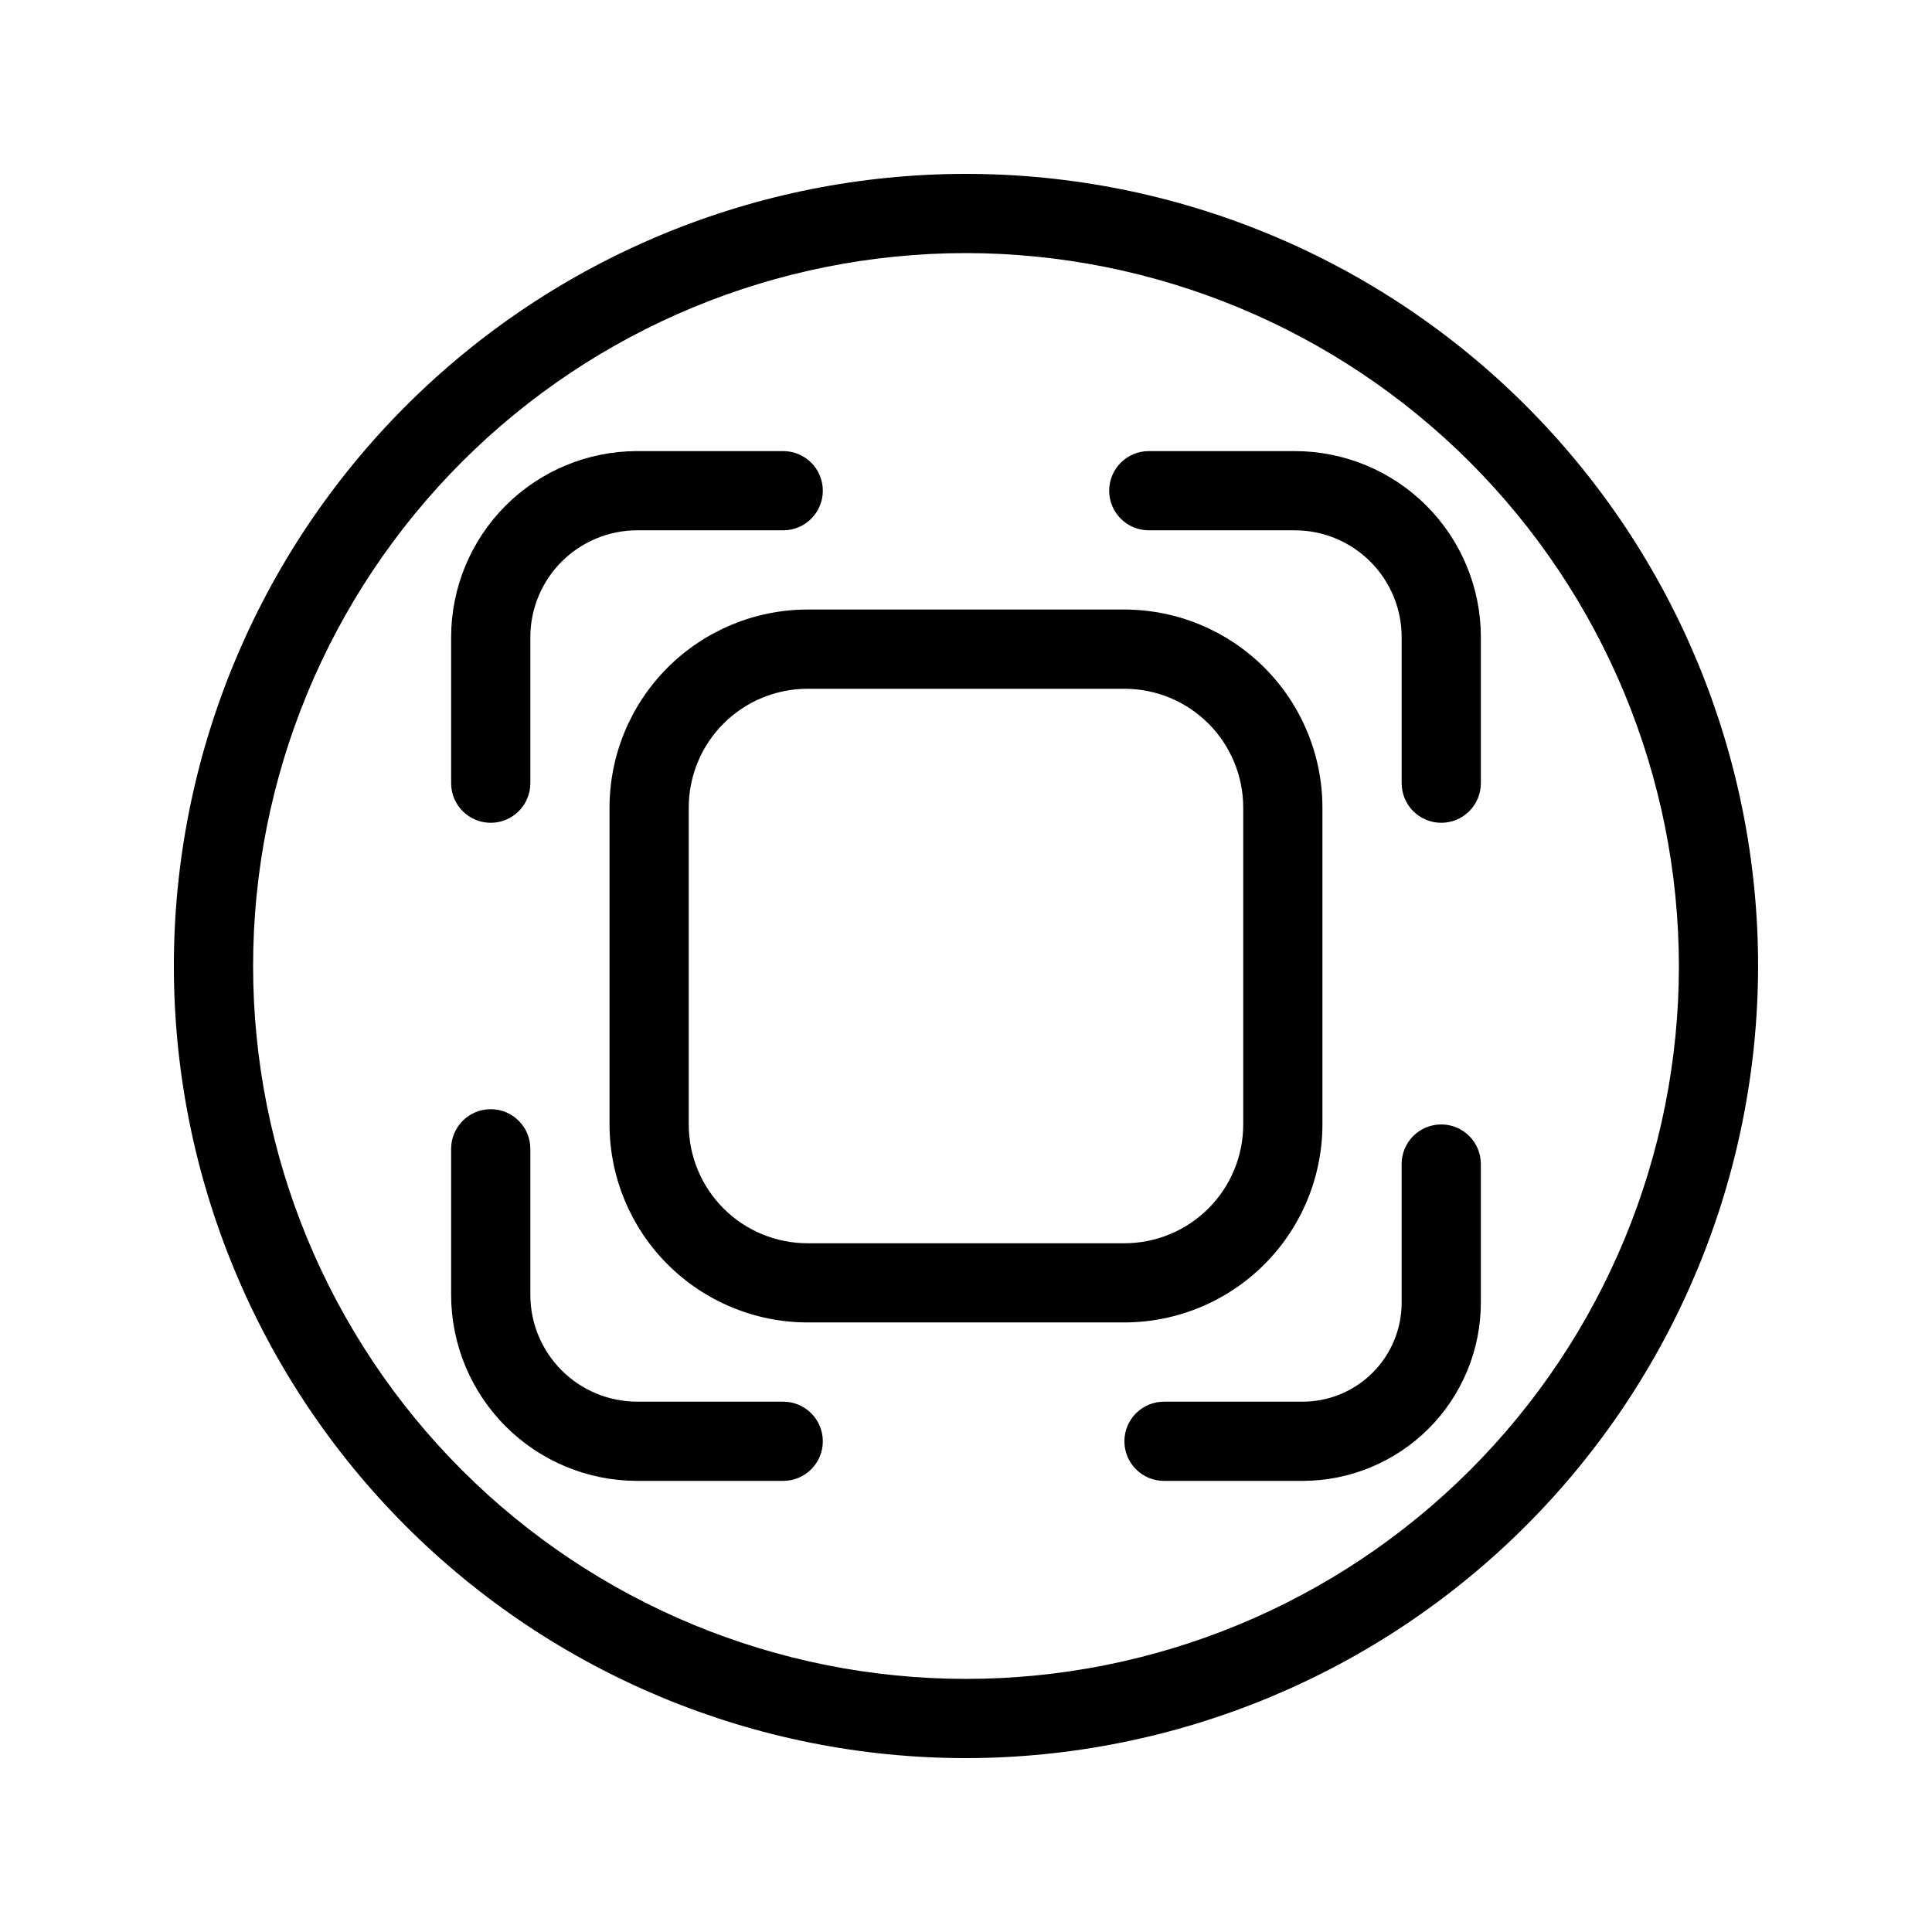
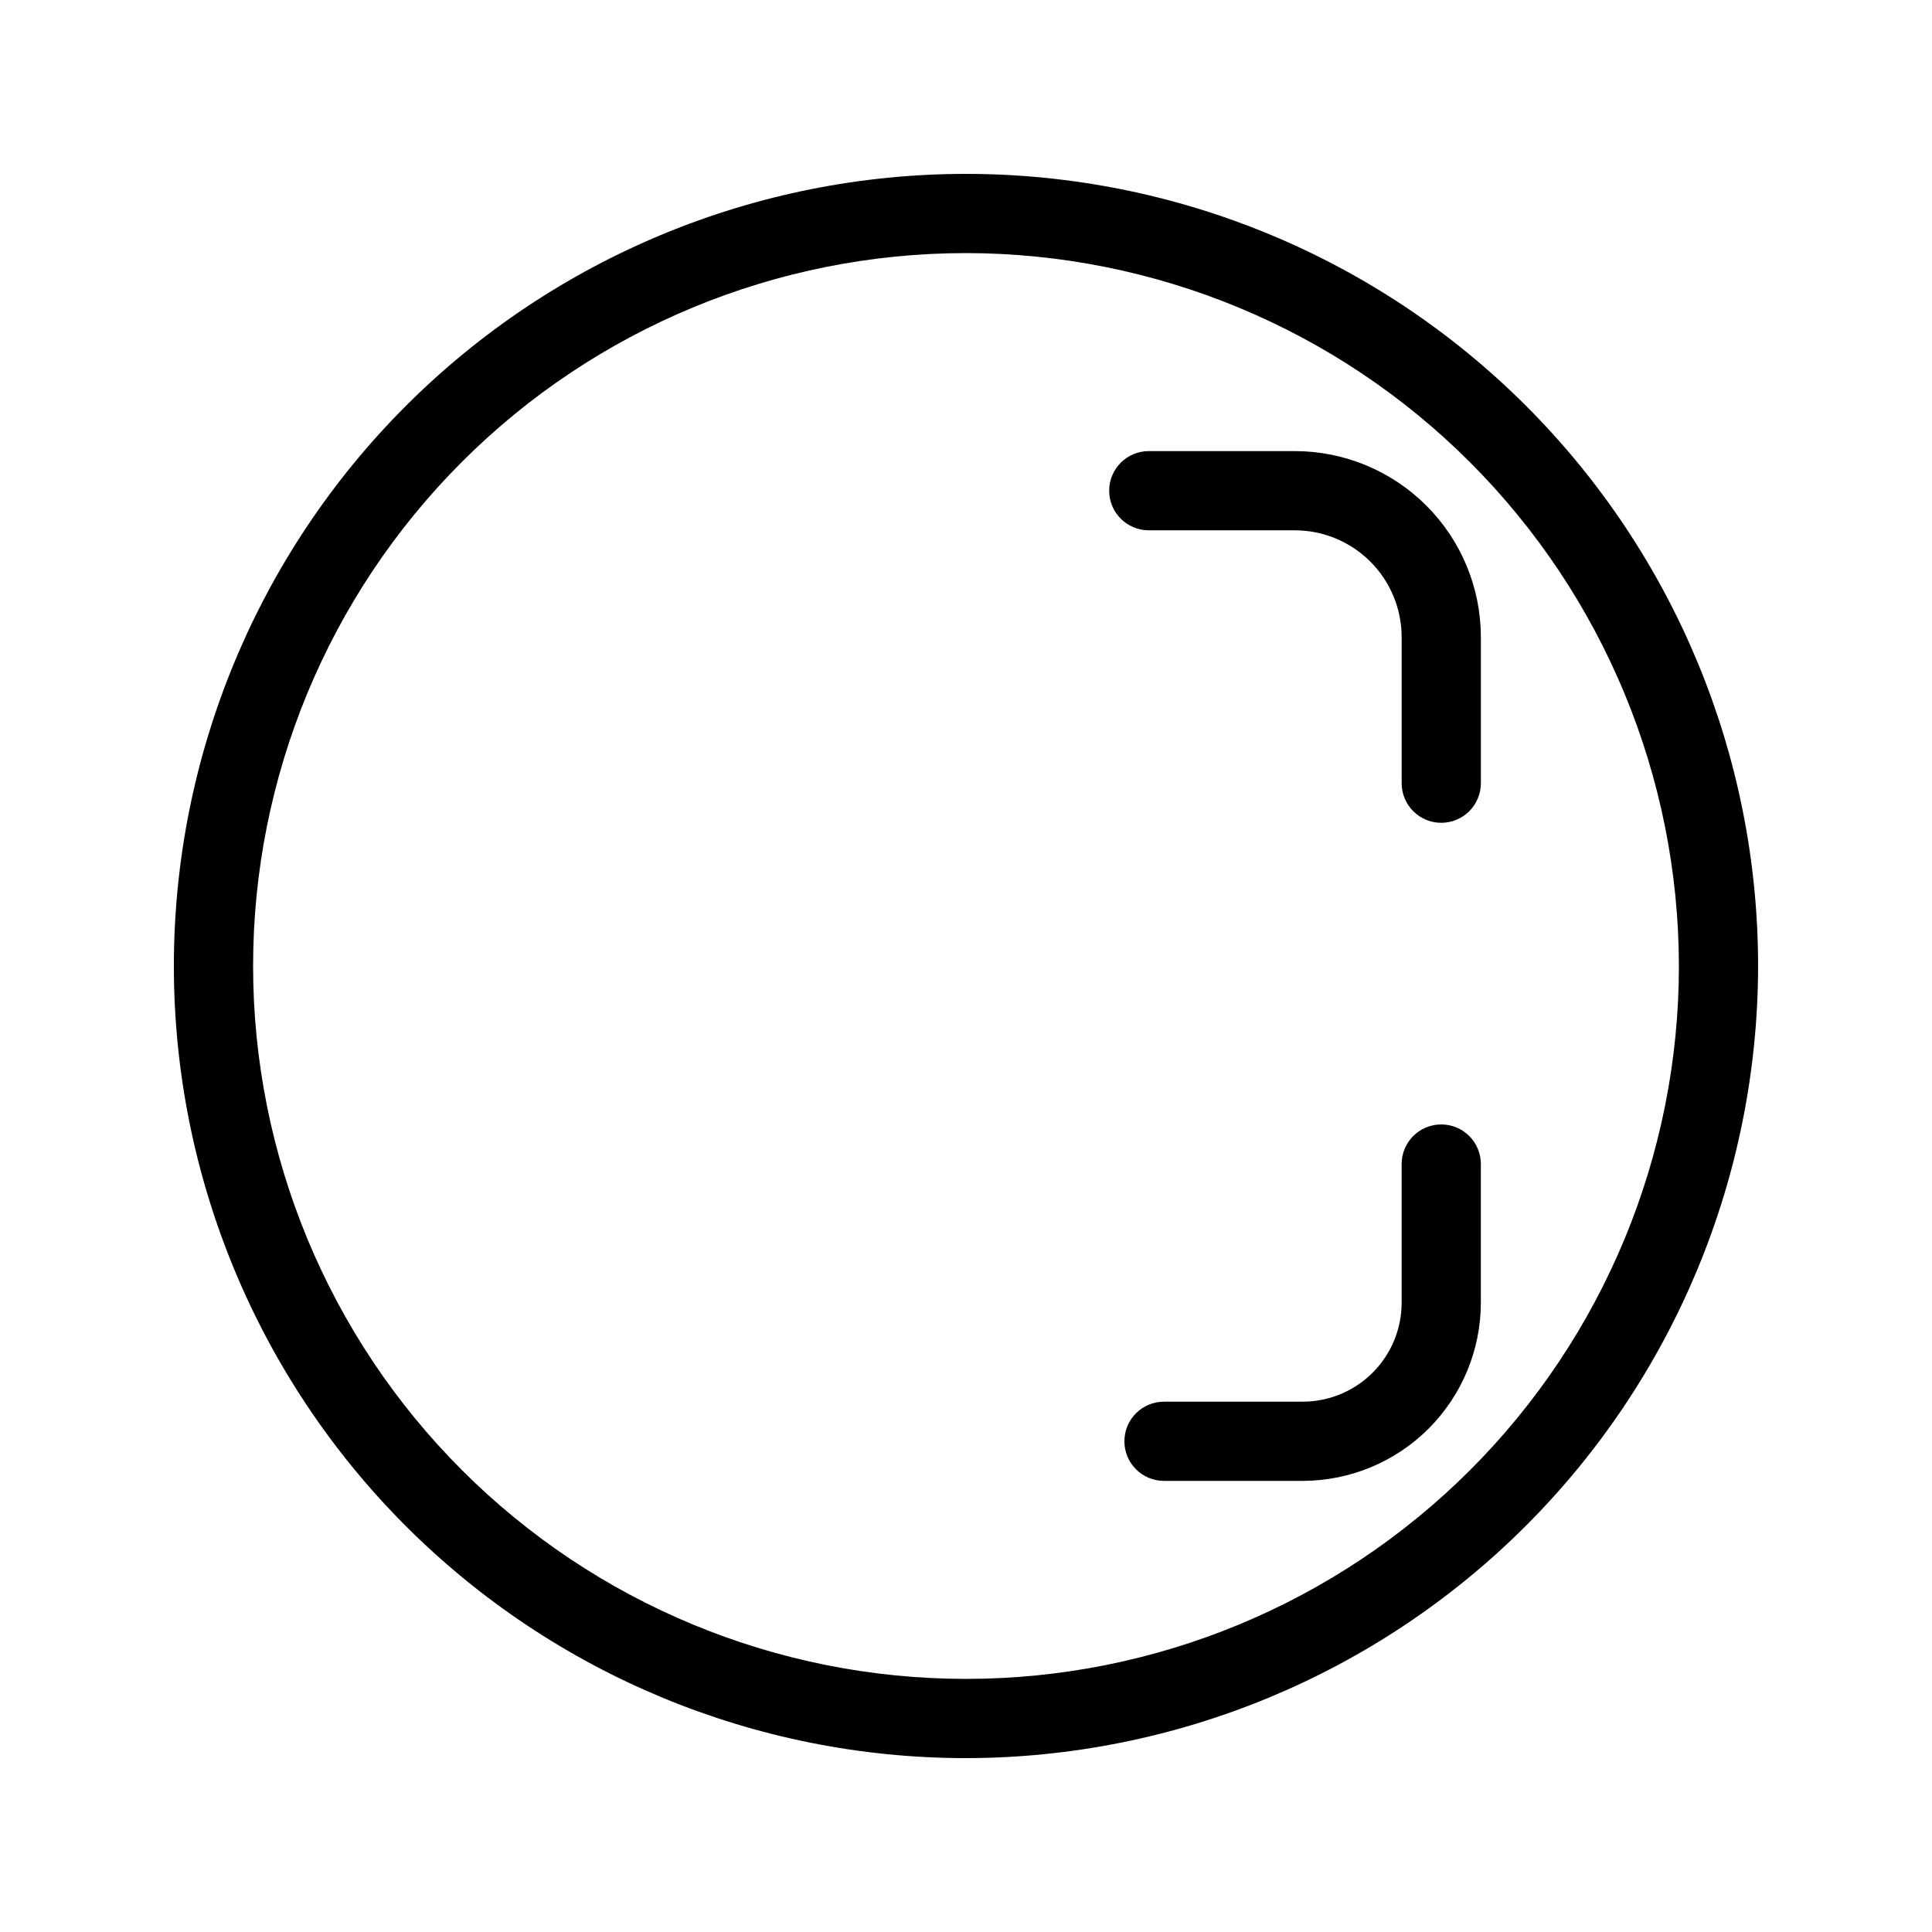
<svg xmlns="http://www.w3.org/2000/svg" fill="#000000" width="800px" height="800px" version="1.1" viewBox="144 144 512 512">
  <g>
-     <path d="m441.98 494.46h-83.969c-13.914-0.016-27.254-5.551-37.094-15.387-9.836-9.84-15.371-23.18-15.387-37.09v-83.969c0.016-13.914 5.551-27.254 15.387-37.094 9.84-9.836 23.18-15.371 37.094-15.387h83.969c13.91 0.016 27.25 5.551 37.09 15.387 9.836 9.84 15.371 23.18 15.387 37.094v83.969c-0.016 13.91-5.551 27.25-15.387 37.09-9.84 9.836-23.18 15.371-37.09 15.387zm-83.969-167.93c-8.352 0-16.363 3.316-22.266 9.223-5.906 5.902-9.223 13.914-9.223 22.266v83.969c0 8.348 3.316 16.359 9.223 22.266 5.902 5.902 13.914 9.223 22.266 9.223h83.969c8.348 0 16.359-3.32 22.266-9.223 5.902-5.906 9.223-13.918 9.223-22.266v-83.969c0-8.352-3.32-16.363-9.223-22.266-5.906-5.906-13.918-9.223-22.266-9.223z" />
-     <path d="m274.05 362.05c-5.797 0-10.496-4.699-10.496-10.496v-38.762c0.023-13.055 5.219-25.566 14.449-34.797s21.742-14.426 34.797-14.449h38.762c5.797 0 10.496 4.699 10.496 10.496s-4.699 10.496-10.496 10.496h-38.762c-7.488 0.02-14.66 3.004-19.953 8.301-5.297 5.293-8.281 12.465-8.301 19.953v38.762c0 2.785-1.105 5.453-3.074 7.422s-4.641 3.074-7.422 3.074z" />
-     <path d="m351.56 536.45h-38.762c-13.055-0.02-25.566-5.215-34.797-14.445-9.23-9.234-14.426-21.746-14.449-34.801v-38.762c0-5.797 4.699-10.496 10.496-10.496s10.496 4.699 10.496 10.496v38.762c0.02 7.488 3.004 14.66 8.301 19.957 5.293 5.293 12.465 8.277 19.953 8.297h38.762c5.797 0 10.496 4.699 10.496 10.496s-4.699 10.496-10.496 10.496z" />
    <path d="m525.95 362.05c-5.797 0-10.496-4.699-10.496-10.496v-38.762c-0.02-7.488-3.004-14.66-8.297-19.953-5.297-5.297-12.469-8.281-19.957-8.301h-38.762c-5.797 0-10.496-4.699-10.496-10.496s4.699-10.496 10.496-10.496h38.762c13.055 0.023 25.566 5.219 34.801 14.449 9.23 9.23 14.426 21.742 14.445 34.797v38.762c0 2.785-1.105 5.453-3.074 7.422-1.965 1.969-4.637 3.074-7.422 3.074z" />
    <path d="m489.21 536.45h-36.734c-5.797 0-10.496-4.699-10.496-10.496s4.699-10.496 10.496-10.496h36.734c6.961 0 13.633-2.762 18.555-7.684s7.684-11.594 7.684-18.555v-36.734c0-5.797 4.699-10.496 10.496-10.496s10.496 4.699 10.496 10.496v36.734c-0.012 12.523-4.992 24.527-13.848 33.383-8.855 8.855-20.859 13.836-33.383 13.848z" />
    <path d="m400 609.92c-55.676 0-109.07-22.117-148.44-61.484-39.367-39.367-61.484-92.762-61.484-148.43 0-55.676 22.117-109.07 61.484-148.44s92.762-61.484 148.44-61.484c55.672 0 109.07 22.117 148.43 61.484 39.367 39.367 61.484 92.762 61.484 148.44-0.062 55.652-22.199 109.01-61.555 148.36-39.352 39.355-92.711 61.492-148.36 61.555zm0-398.85c-50.109 0-98.164 19.906-133.59 55.336s-55.336 83.484-55.336 133.59c0 50.105 19.906 98.16 55.336 133.59 35.43 35.434 83.484 55.336 133.59 55.336 50.105 0 98.16-19.902 133.59-55.336 35.434-35.43 55.336-83.484 55.336-133.59-0.059-50.09-19.98-98.113-55.398-133.53-35.418-35.418-83.441-55.34-133.53-55.398z" />
  </g>
</svg>